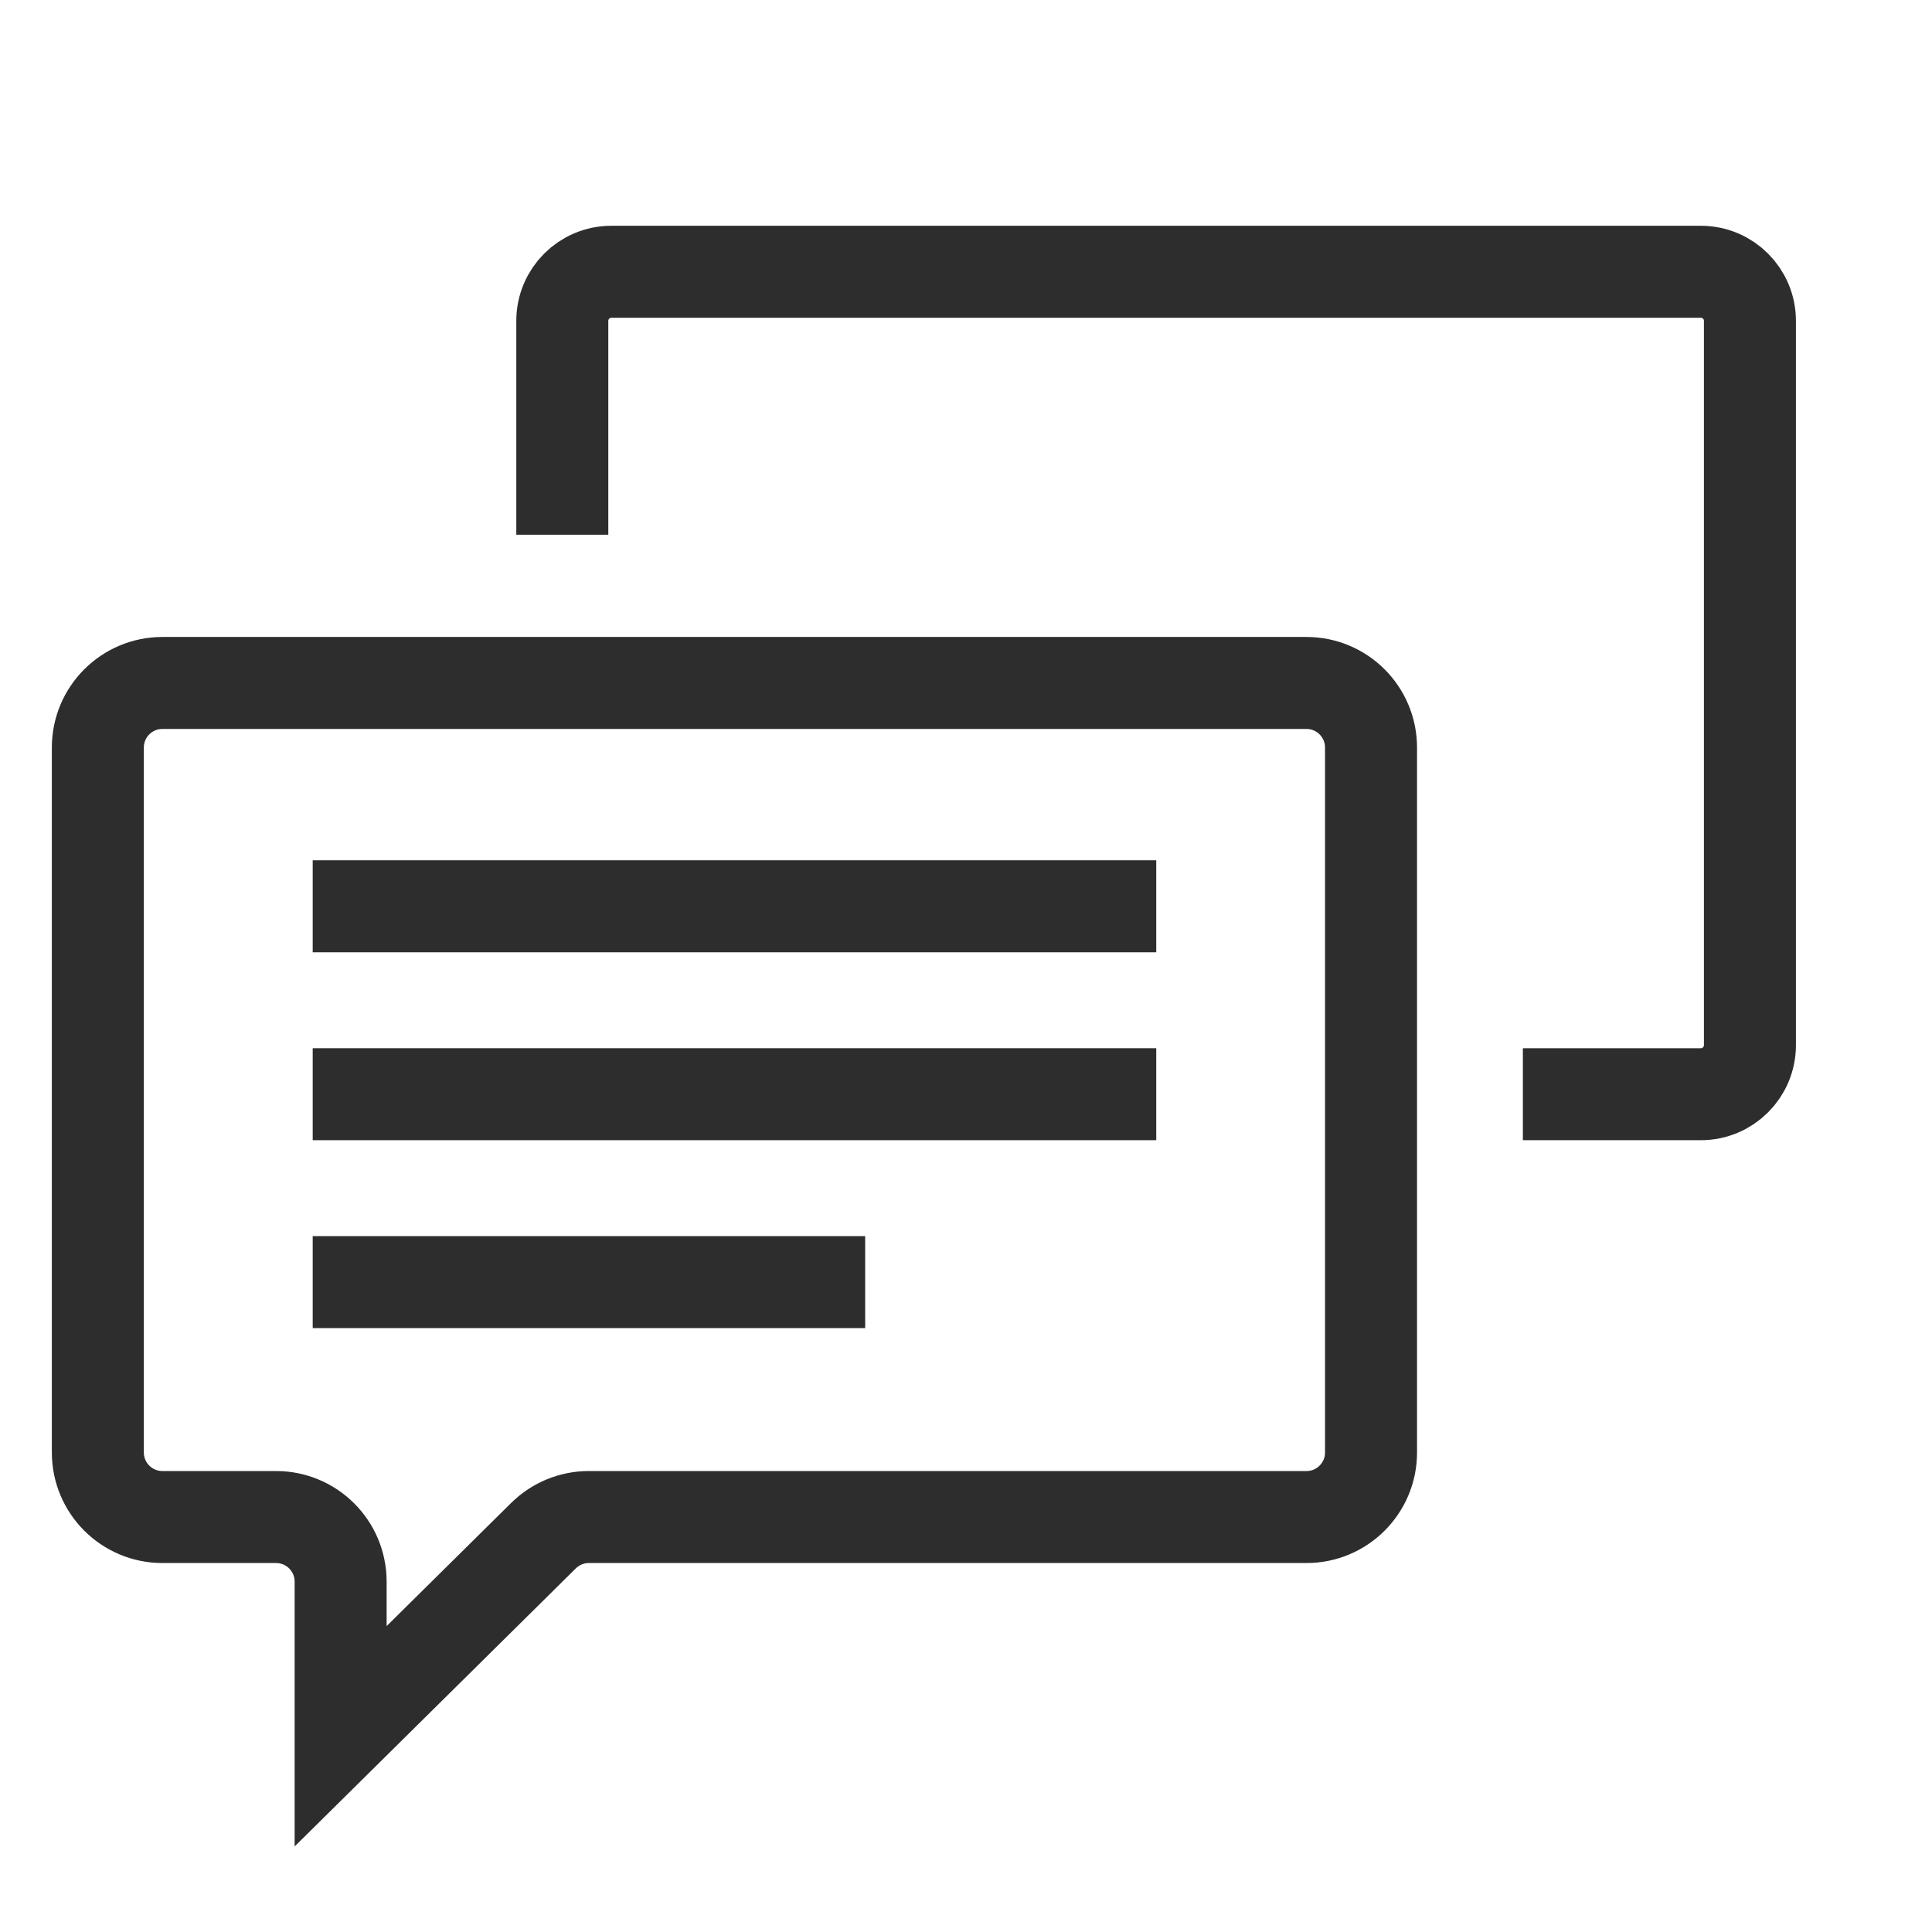
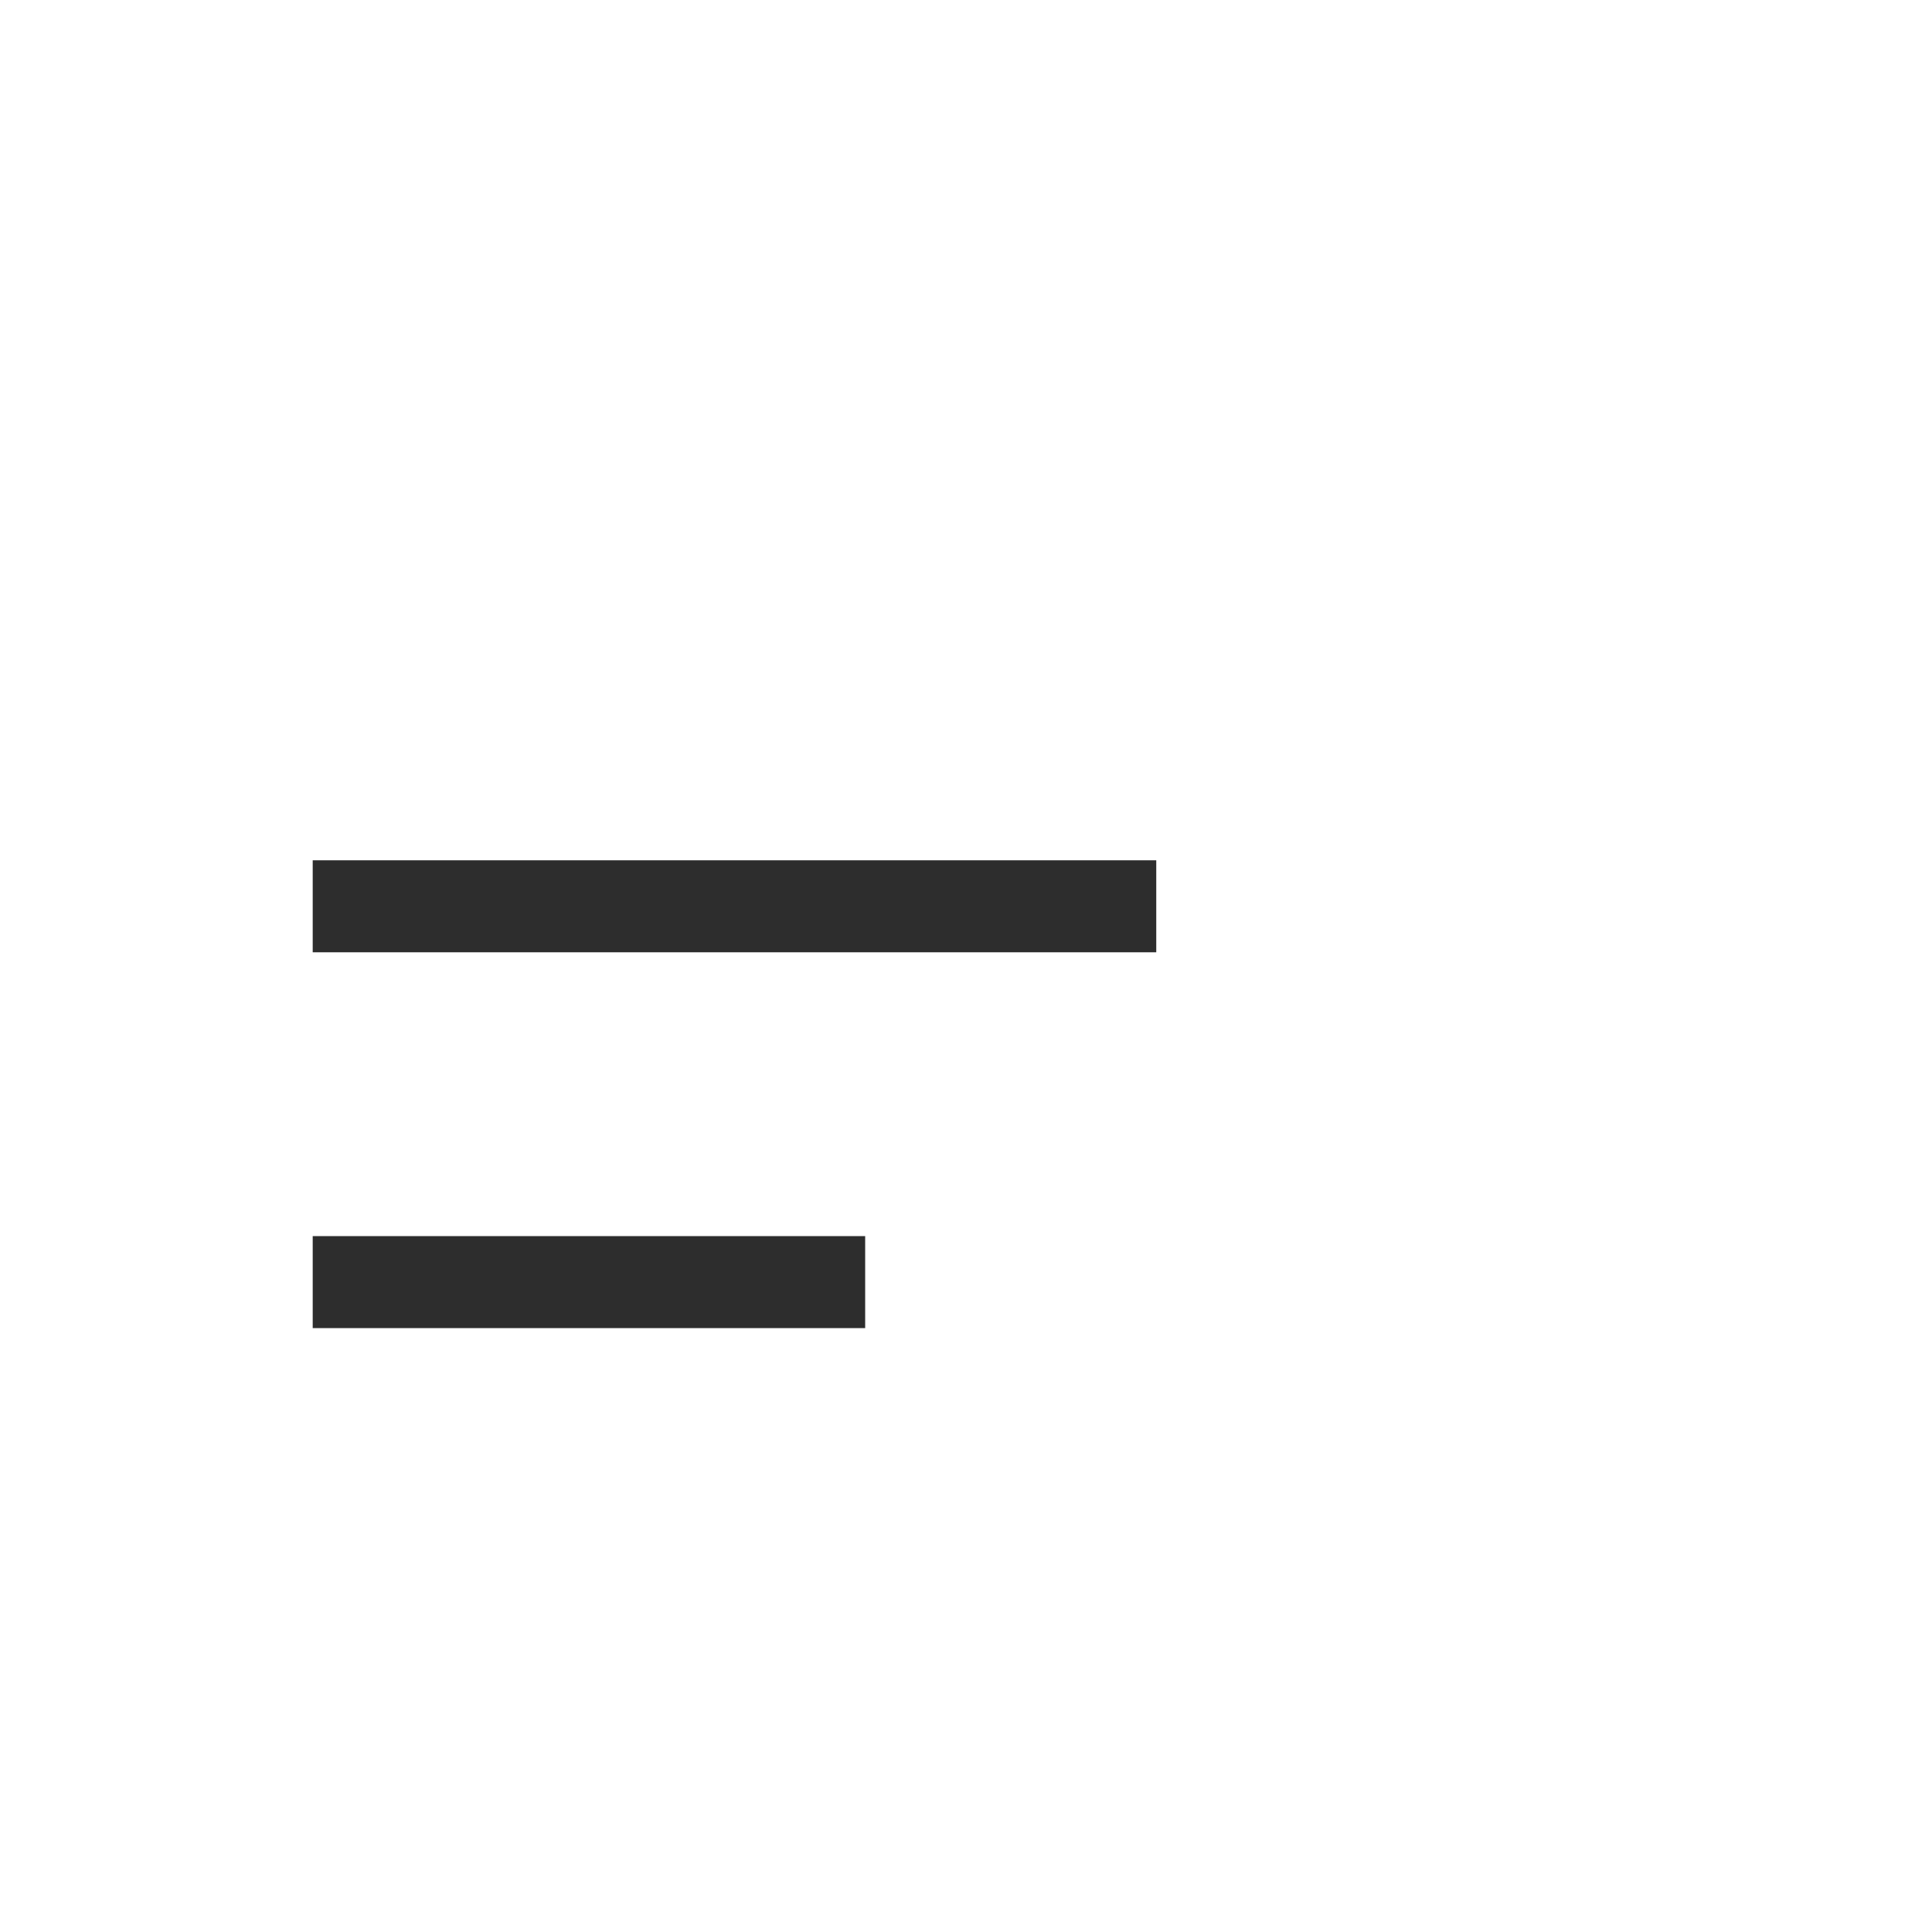
<svg xmlns="http://www.w3.org/2000/svg" version="1.1" id="Layer_1" x="0px" y="0px" viewBox="0 0 42 42" enable-background="new 0 0 42 42" xml:space="preserve">
-   <path fill="none" stroke="#2D2D2D" stroke-width="2" stroke-miterlimit="10" d="M12.224,11.624V6.975  c0-0.589,0.478-1.067,1.067-1.067h23.684c0.589,0,1.067,0.478,1.067,1.067V22.72c0,0.589-0.478,1.067-1.067,1.067  h-3.869" />
-   <path fill="none" stroke="#2D2D2D" stroke-width="2" stroke-miterlimit="10" d="M28.402,32.979H12.801  c-0.37,0-0.724,0.146-0.987,0.406l-4.409,4.36l0-3.362c0-0.775-0.628-1.404-1.404-1.404H3.531  c-0.775,0-1.404-0.628-1.404-1.404V16.251c0-0.775,0.628-1.404,1.404-1.404h24.87  c0.775,0,1.404,0.628,1.404,1.404V31.575C29.806,32.35,29.177,32.979,28.402,32.979z" />
  <line fill="none" stroke="#2D2D2D" stroke-width="2" stroke-miterlimit="10" x1="6.798" y1="19.702" x2="25.136" y2="19.702" />
-   <line fill="none" stroke="#2D2D2D" stroke-width="2" stroke-miterlimit="10" x1="6.798" y1="23.787" x2="25.136" y2="23.787" />
  <line fill="none" stroke="#2D2D2D" stroke-width="2" stroke-miterlimit="10" x1="6.798" y1="27.872" x2="18.808" y2="27.872" />
</svg>